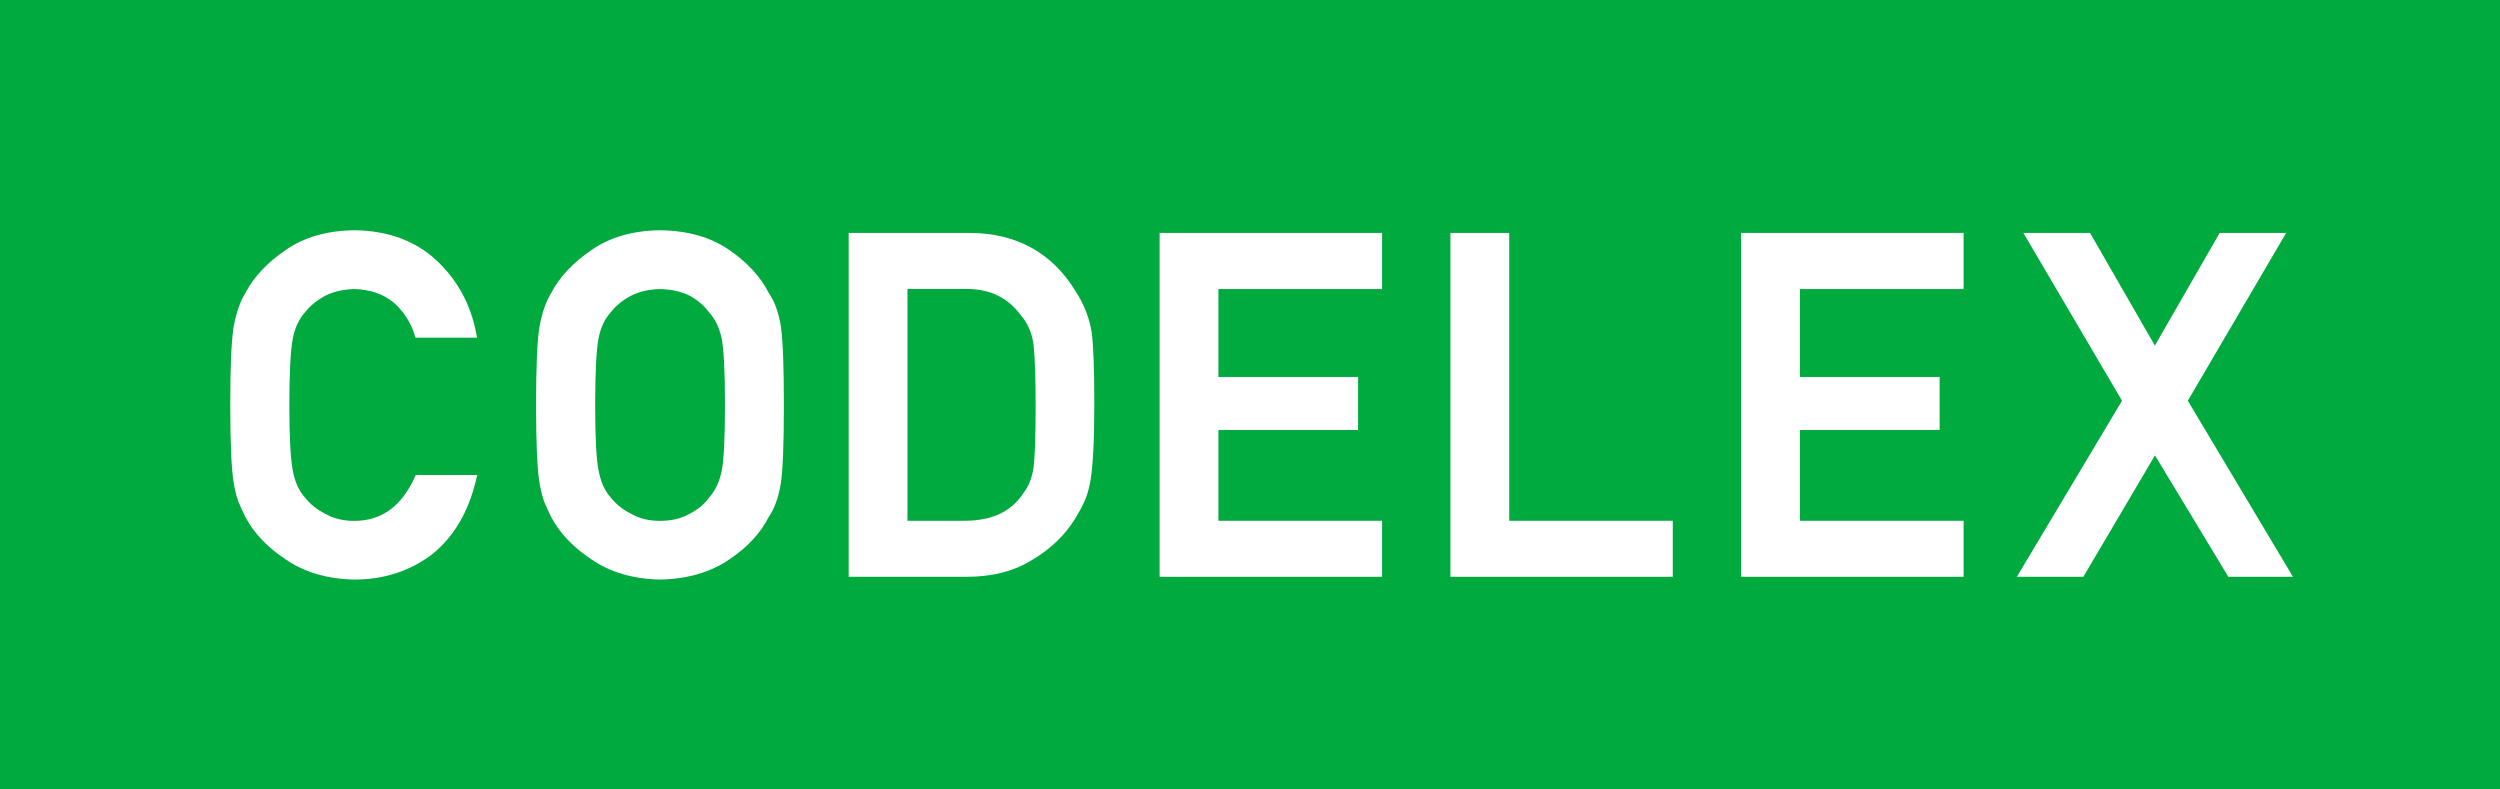
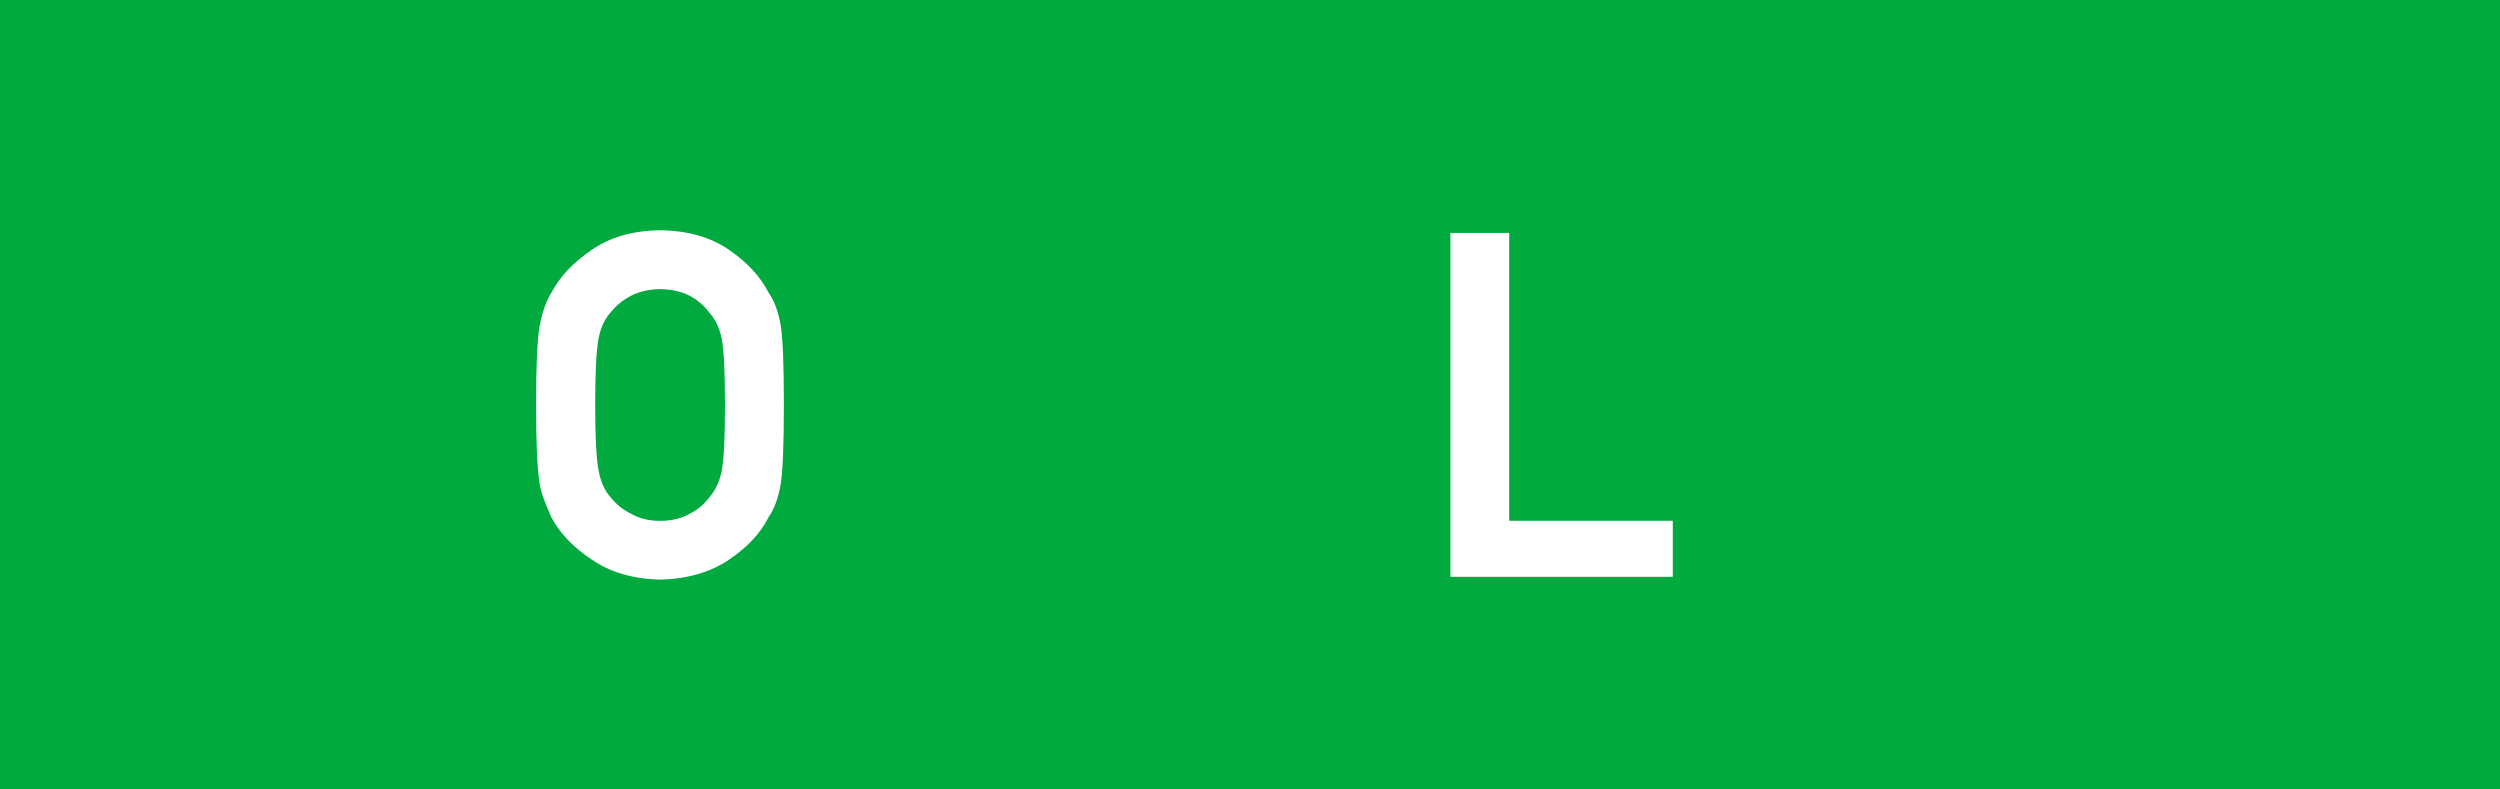
<svg xmlns="http://www.w3.org/2000/svg" width="152" height="48" viewBox="0 0 152 48" fill="none">
  <path d="M152 0H0V48H152V0Z" fill="#00AA3E" />
-   <path d="M21.533 35.238C19.89 35.202 18.492 34.788 17.383 34.02C16.267 33.289 15.44 32.419 14.924 31.442C14.768 31.124 14.63 30.824 14.51 30.542C14.39 30.23 14.294 29.852 14.216 29.396C14.072 28.55 14 26.991 14 24.622C14 22.211 14.072 20.64 14.216 19.818C14.372 18.984 14.612 18.306 14.936 17.785C15.44 16.825 16.267 15.949 17.389 15.188C18.498 14.42 19.896 14.018 21.539 14C23.566 14.018 25.24 14.63 26.523 15.817C27.801 17.005 28.616 18.498 28.952 20.25L29.006 20.532H25.264L25.21 20.364C24.97 19.59 24.532 18.918 23.908 18.372C23.273 17.863 22.469 17.593 21.539 17.575C20.861 17.593 20.262 17.731 19.776 17.983C19.278 18.246 18.87 18.576 18.564 18.966C18.18 19.386 17.934 19.914 17.809 20.561C17.665 21.269 17.593 22.637 17.593 24.616C17.593 26.595 17.665 27.951 17.809 28.646C17.934 29.312 18.18 29.852 18.552 30.26C18.87 30.662 19.272 30.986 19.77 31.232C20.268 31.525 20.861 31.669 21.539 31.669C23.189 31.669 24.394 30.806 25.216 29.018L25.282 28.88H29.018L28.946 29.174C28.485 31.118 27.597 32.629 26.301 33.679C24.958 34.71 23.363 35.238 21.533 35.238Z" fill="white" />
-   <path fill-rule="evenodd" clip-rule="evenodd" d="M40.126 35.238C38.483 35.202 37.085 34.788 35.976 34.02C34.86 33.289 34.032 32.419 33.517 31.442C33.361 31.124 33.223 30.824 33.103 30.542C32.983 30.23 32.887 29.852 32.809 29.396C32.665 28.55 32.593 26.991 32.593 24.622C32.593 22.211 32.665 20.64 32.809 19.818C32.965 18.984 33.205 18.306 33.529 17.785C34.032 16.825 34.86 15.949 35.982 15.188C37.091 14.42 38.489 14.018 40.132 14C41.806 14.018 43.215 14.42 44.331 15.194C45.434 15.949 46.244 16.831 46.736 17.803C47.084 18.294 47.336 18.984 47.473 19.818C47.599 20.634 47.659 22.247 47.659 24.622C47.659 26.961 47.599 28.562 47.473 29.39C47.336 30.248 47.084 30.944 46.718 31.465C46.244 32.413 45.434 33.283 44.331 34.02C43.215 34.788 41.806 35.202 40.138 35.238H40.126ZM40.132 17.575C39.449 17.593 38.849 17.731 38.363 17.983C37.865 18.246 37.457 18.576 37.151 18.966C36.767 19.386 36.522 19.914 36.396 20.561C36.258 21.269 36.186 22.637 36.186 24.616C36.186 26.595 36.258 27.951 36.402 28.646C36.528 29.312 36.773 29.852 37.145 30.26C37.463 30.662 37.865 30.986 38.363 31.232C38.861 31.525 39.454 31.669 40.132 31.669C40.822 31.669 41.428 31.525 41.931 31.238C42.417 30.992 42.807 30.668 43.089 30.284C43.473 29.858 43.737 29.318 43.875 28.652C44.013 27.963 44.079 26.607 44.079 24.622C44.079 22.637 44.013 21.275 43.875 20.561C43.737 19.92 43.479 19.386 43.107 18.984C42.807 18.576 42.417 18.246 41.938 17.983C41.44 17.725 40.834 17.593 40.132 17.575Z" fill="white" />
-   <path fill-rule="evenodd" clip-rule="evenodd" d="M51.6 14.162V35.07H58.779C60.351 35.07 61.7 34.716 62.78 34.026C63.871 33.379 64.735 32.551 65.353 31.561C65.581 31.19 65.773 30.836 65.941 30.482C66.097 30.122 66.216 29.708 66.294 29.252C66.45 28.377 66.534 26.817 66.534 24.616C66.534 22.547 66.486 21.071 66.378 20.22C66.24 19.35 65.916 18.51 65.407 17.725C63.985 15.38 61.826 14.18 58.983 14.162H51.6ZM62.216 29.99C61.472 31.118 60.303 31.663 58.635 31.663H55.175V17.569H58.779C60.213 17.569 61.292 18.102 62.102 19.212C62.486 19.656 62.738 20.238 62.84 20.945C62.924 21.701 62.966 22.973 62.966 24.73C62.966 26.535 62.924 27.777 62.84 28.425C62.75 29.048 62.546 29.57 62.216 29.99Z" fill="white" />
-   <path d="M70.505 14.162H84.03V17.575H74.079V22.919H82.572V26.145H74.079V31.663H84.03V35.07H70.505V14.162Z" fill="white" />
+   <path fill-rule="evenodd" clip-rule="evenodd" d="M40.126 35.238C38.483 35.202 37.085 34.788 35.976 34.02C34.86 33.289 34.032 32.419 33.517 31.442C32.983 30.23 32.887 29.852 32.809 29.396C32.665 28.55 32.593 26.991 32.593 24.622C32.593 22.211 32.665 20.64 32.809 19.818C32.965 18.984 33.205 18.306 33.529 17.785C34.032 16.825 34.86 15.949 35.982 15.188C37.091 14.42 38.489 14.018 40.132 14C41.806 14.018 43.215 14.42 44.331 15.194C45.434 15.949 46.244 16.831 46.736 17.803C47.084 18.294 47.336 18.984 47.473 19.818C47.599 20.634 47.659 22.247 47.659 24.622C47.659 26.961 47.599 28.562 47.473 29.39C47.336 30.248 47.084 30.944 46.718 31.465C46.244 32.413 45.434 33.283 44.331 34.02C43.215 34.788 41.806 35.202 40.138 35.238H40.126ZM40.132 17.575C39.449 17.593 38.849 17.731 38.363 17.983C37.865 18.246 37.457 18.576 37.151 18.966C36.767 19.386 36.522 19.914 36.396 20.561C36.258 21.269 36.186 22.637 36.186 24.616C36.186 26.595 36.258 27.951 36.402 28.646C36.528 29.312 36.773 29.852 37.145 30.26C37.463 30.662 37.865 30.986 38.363 31.232C38.861 31.525 39.454 31.669 40.132 31.669C40.822 31.669 41.428 31.525 41.931 31.238C42.417 30.992 42.807 30.668 43.089 30.284C43.473 29.858 43.737 29.318 43.875 28.652C44.013 27.963 44.079 26.607 44.079 24.622C44.079 22.637 44.013 21.275 43.875 20.561C43.737 19.92 43.479 19.386 43.107 18.984C42.807 18.576 42.417 18.246 41.938 17.983C41.44 17.725 40.834 17.593 40.132 17.575Z" fill="white" />
  <path d="M91.761 14.162H88.186V35.07H101.705V31.663H91.761V14.162Z" fill="white" />
-   <path d="M105.862 14.162H119.386V17.575H109.436V22.919H117.929V26.145H109.436V31.663H119.386V35.07H105.862V14.162Z" fill="white" />
-   <path d="M131.022 27.687L135.484 35.07H139.413L133.019 24.364L138.999 14.162H134.957L131.016 21.011L127.076 14.162H123.021L129.019 24.364L122.625 35.07H126.668L131.022 27.687Z" fill="white" />
</svg>